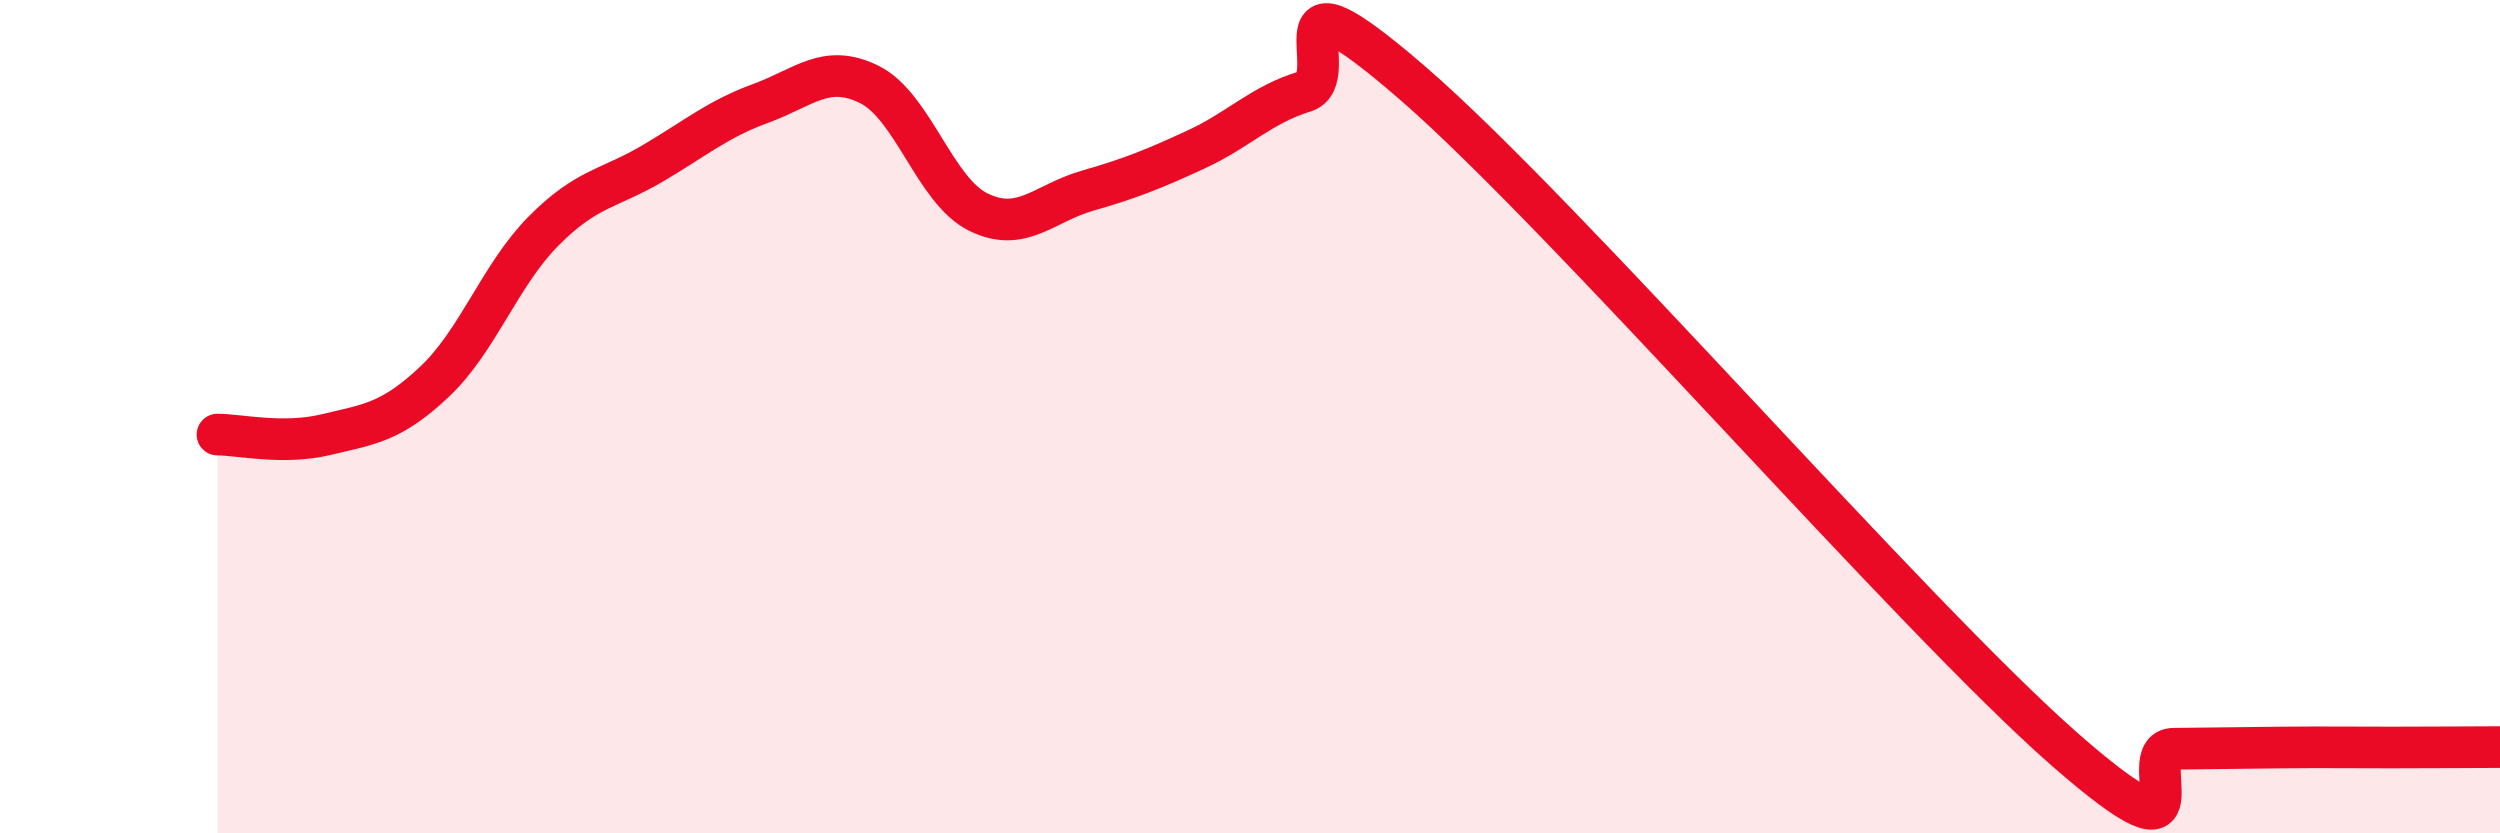
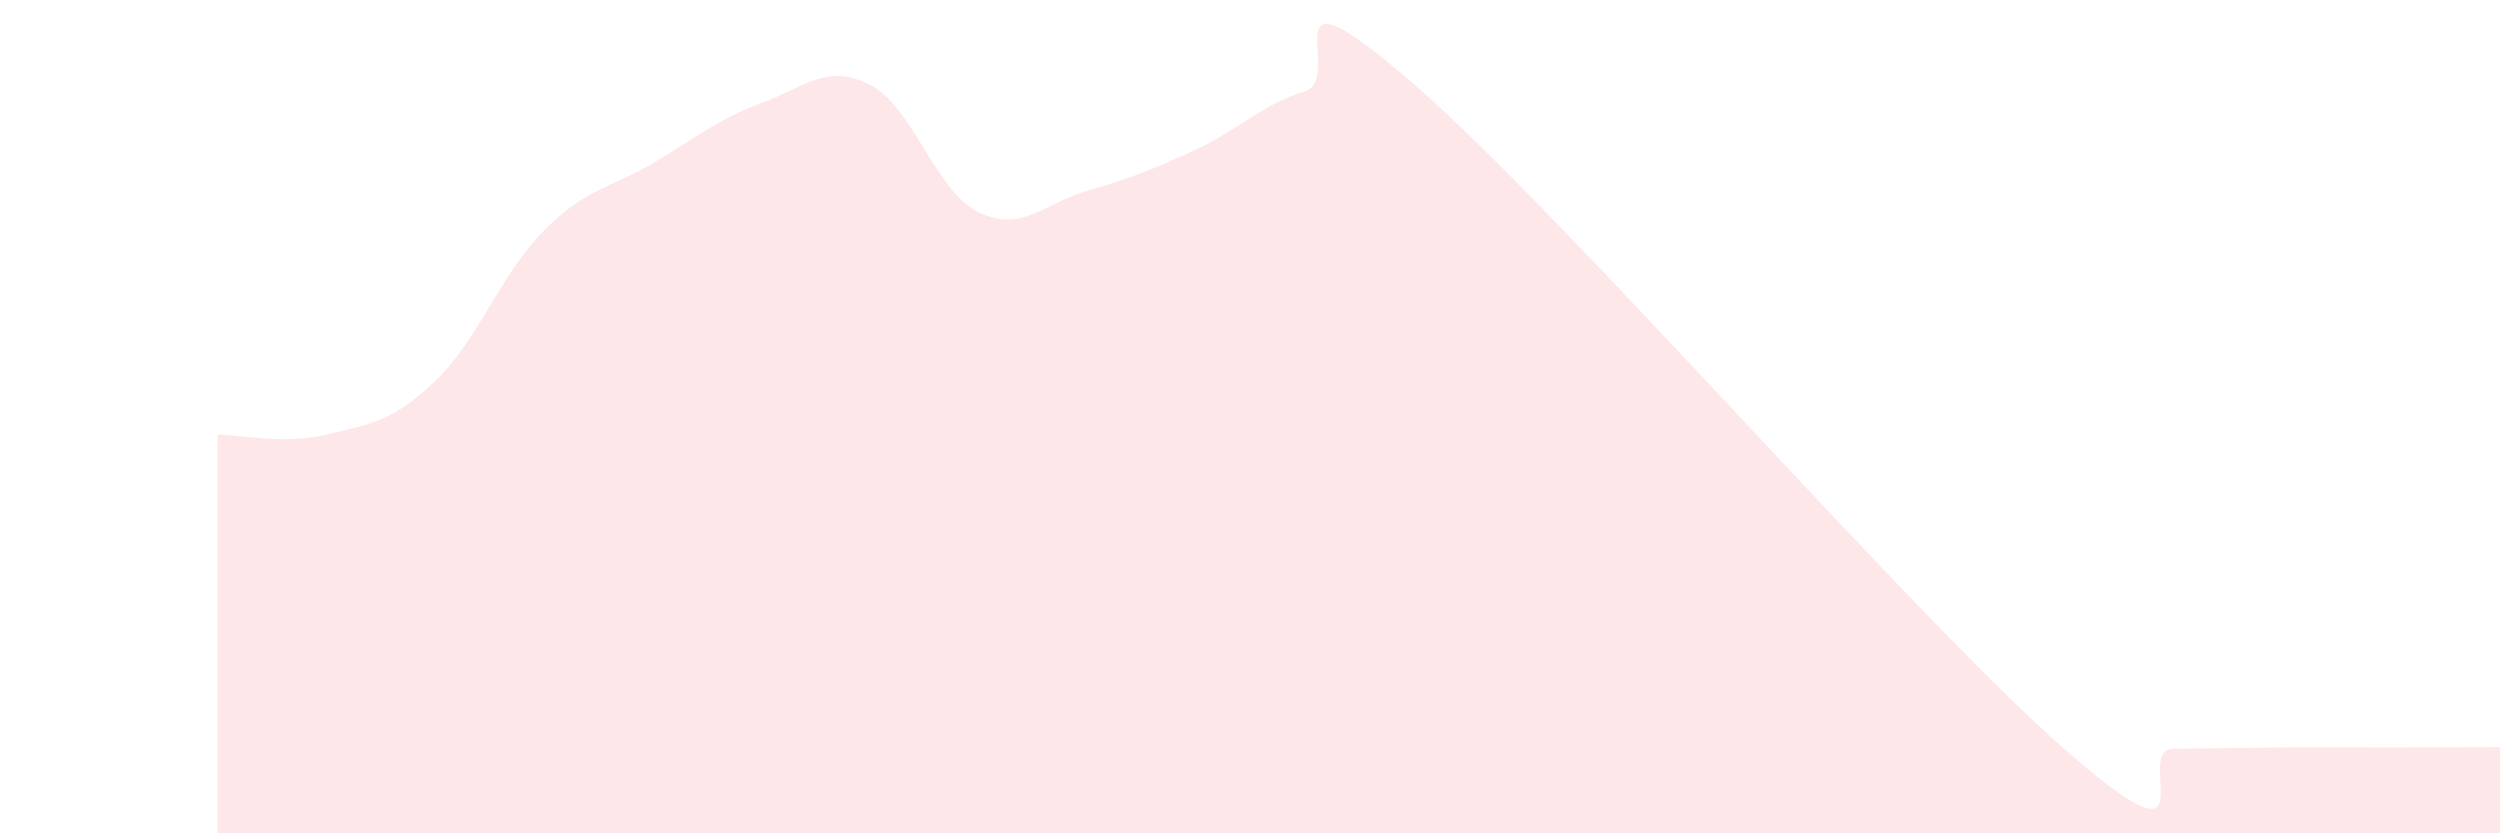
<svg xmlns="http://www.w3.org/2000/svg" width="60" height="20" viewBox="0 0 60 20">
  <path d="M 5.22,10.43 C 5.74,10.43 6.79,10.68 7.83,10.43 C 8.87,10.18 9.39,10.14 10.43,9.16 C 11.47,8.18 12,6.6 13.04,5.55 C 14.08,4.5 14.61,4.54 15.65,3.93 C 16.69,3.32 17.22,2.86 18.26,2.48 C 19.3,2.1 19.83,1.51 20.87,2.03 C 21.91,2.55 22.44,4.58 23.48,5.09 C 24.52,5.6 25.05,4.88 26.09,4.58 C 27.13,4.28 27.66,4.07 28.7,3.59 C 29.74,3.11 30.26,2.52 31.3,2.2 C 32.34,1.88 30.26,-1.16 33.91,2 C 37.56,5.16 45.92,14.81 49.57,18 C 53.22,21.19 51.13,17.98 52.17,17.97 C 53.21,17.96 53.74,17.95 54.78,17.94 C 55.82,17.93 56.35,17.94 57.39,17.94 C 58.43,17.94 59.48,17.93 60,17.93L60 20L5.22 20Z" fill="#EB0A25" opacity="0.1" stroke-linecap="round" stroke-linejoin="round" />
-   <path d="M 5.22,10.43 C 5.74,10.43 6.79,10.68 7.83,10.43 C 8.87,10.18 9.39,10.14 10.43,9.16 C 11.47,8.18 12,6.6 13.04,5.55 C 14.08,4.5 14.61,4.54 15.65,3.93 C 16.69,3.32 17.22,2.86 18.26,2.48 C 19.3,2.1 19.83,1.51 20.87,2.03 C 21.91,2.55 22.44,4.58 23.48,5.09 C 24.52,5.6 25.05,4.88 26.09,4.58 C 27.13,4.28 27.66,4.07 28.7,3.59 C 29.74,3.11 30.26,2.52 31.3,2.2 C 32.34,1.88 30.26,-1.16 33.91,2 C 37.56,5.16 45.92,14.81 49.57,18 C 53.22,21.19 51.13,17.98 52.17,17.97 C 53.21,17.96 53.74,17.95 54.78,17.94 C 55.82,17.93 56.35,17.94 57.39,17.94 C 58.43,17.94 59.48,17.93 60,17.93" stroke="#EB0A25" stroke-width="1" fill="none" stroke-linecap="round" stroke-linejoin="round" />
</svg>